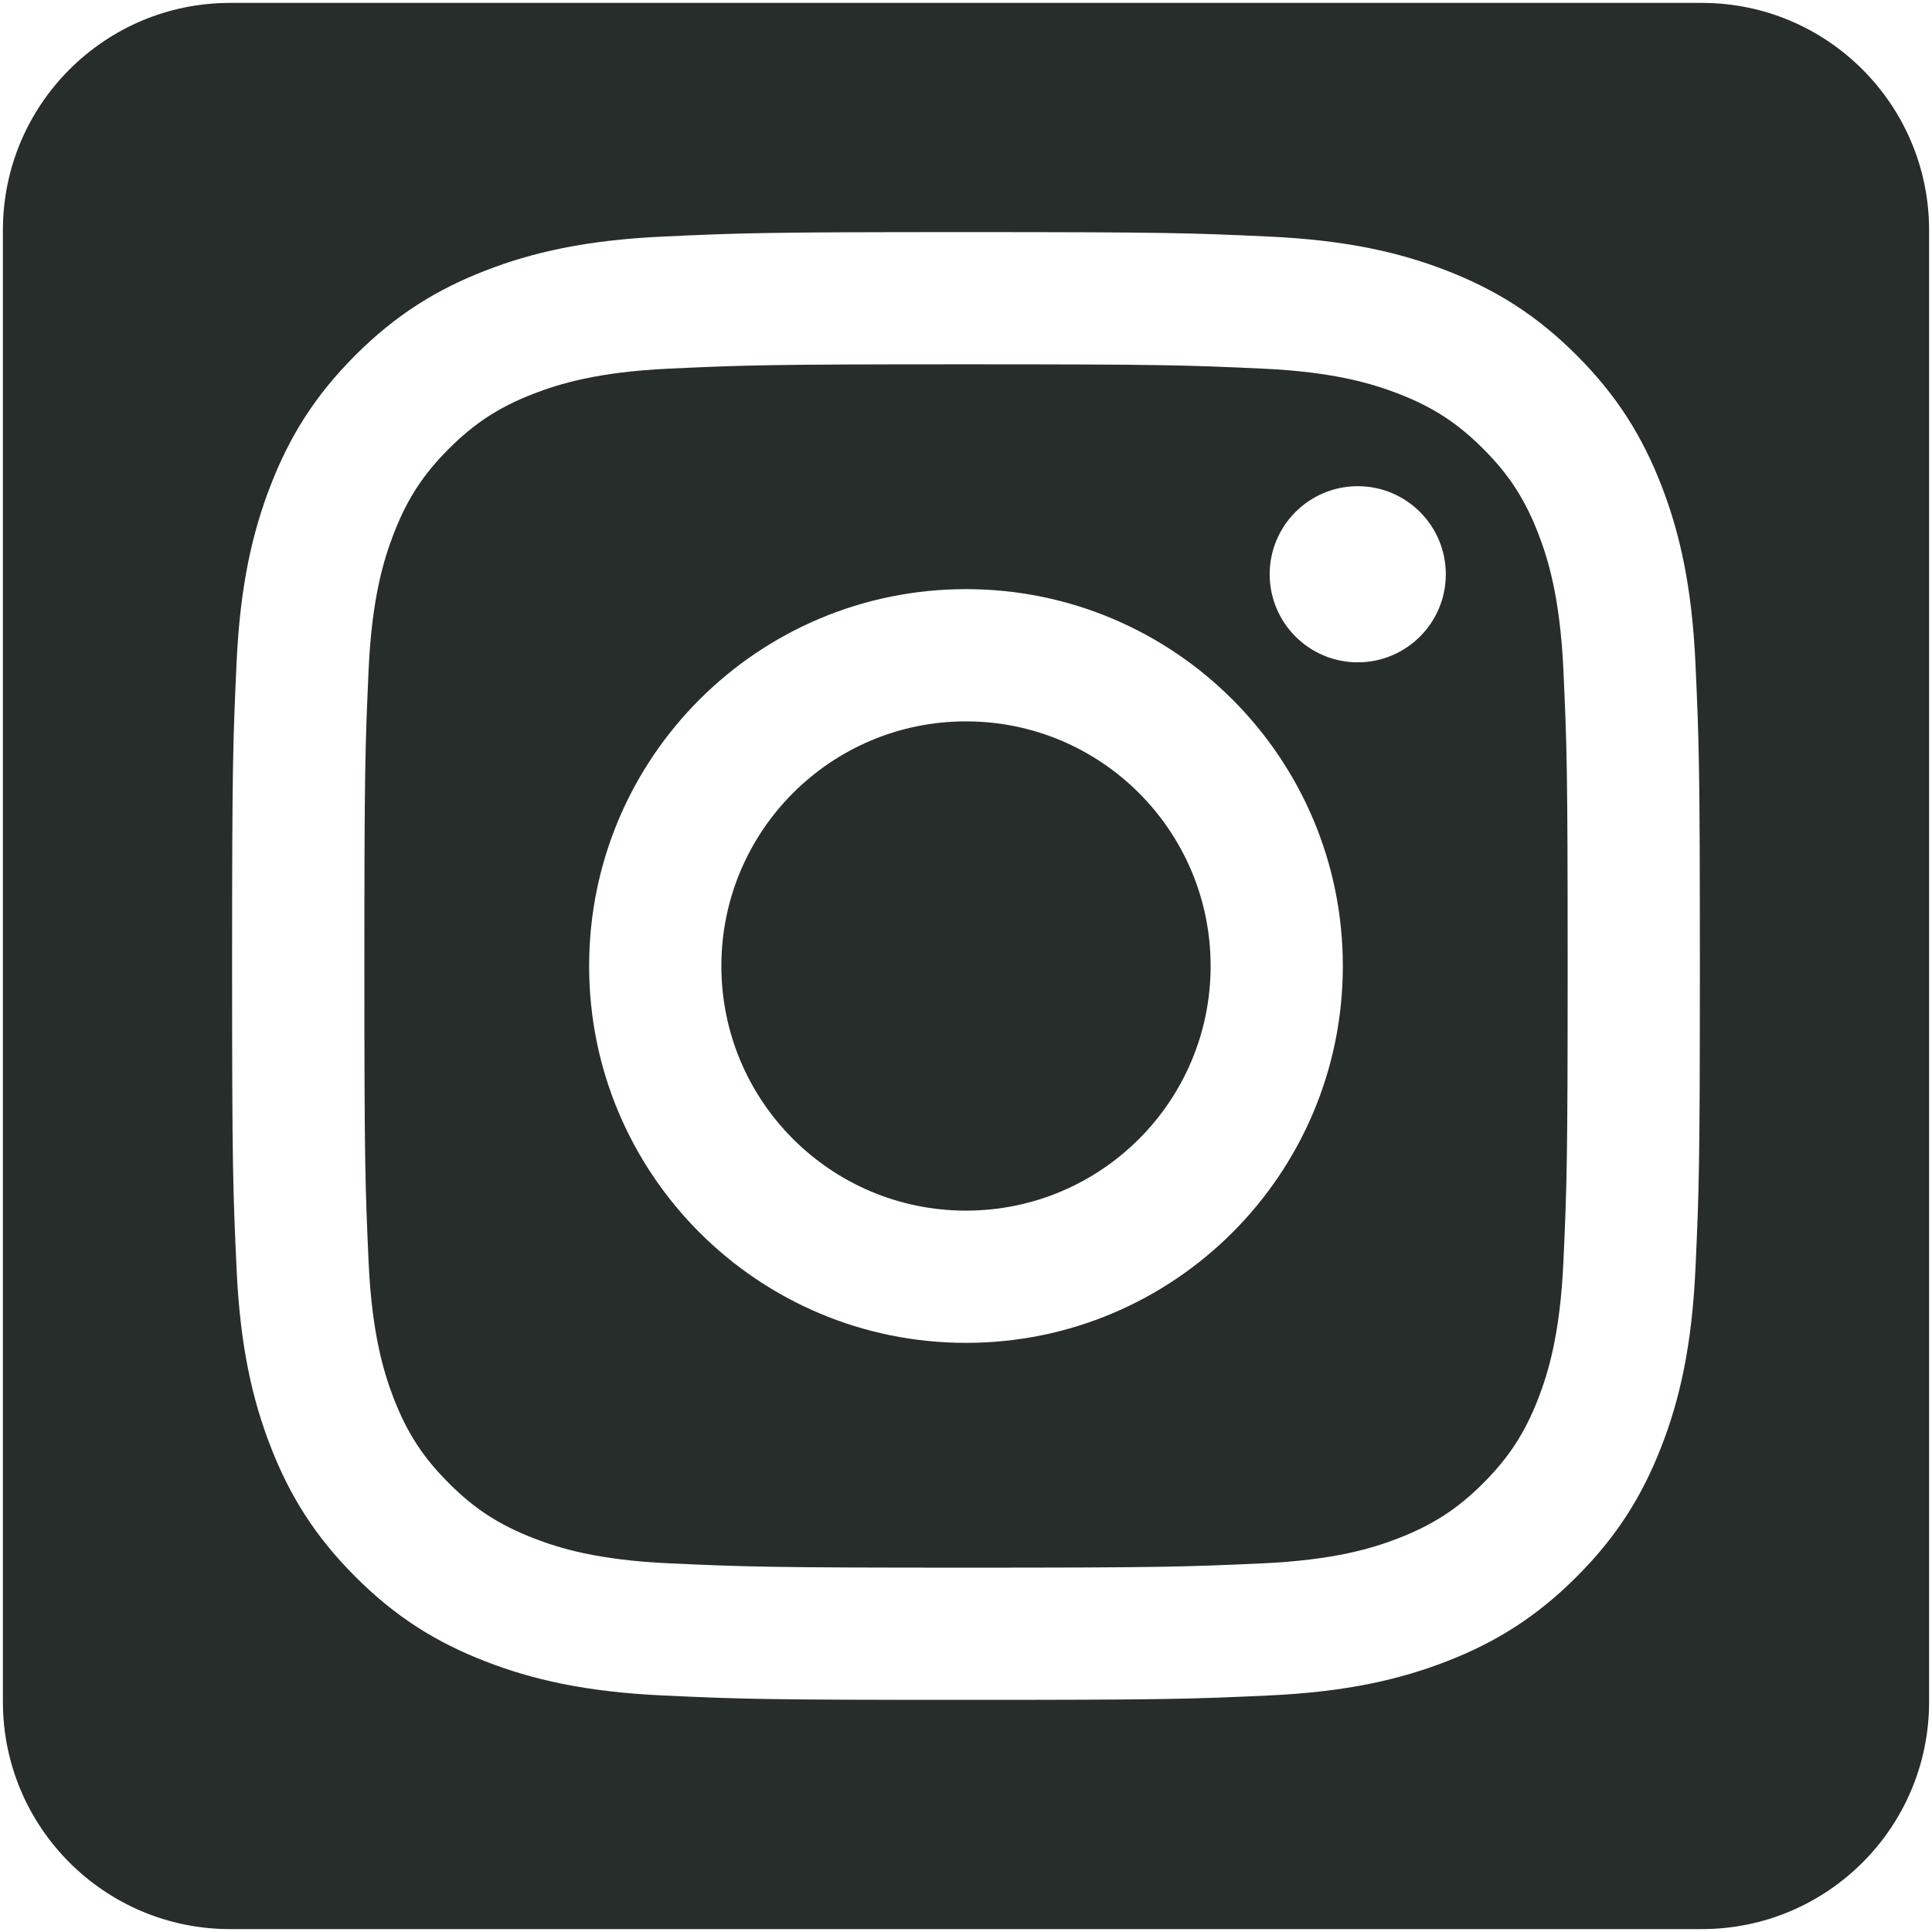
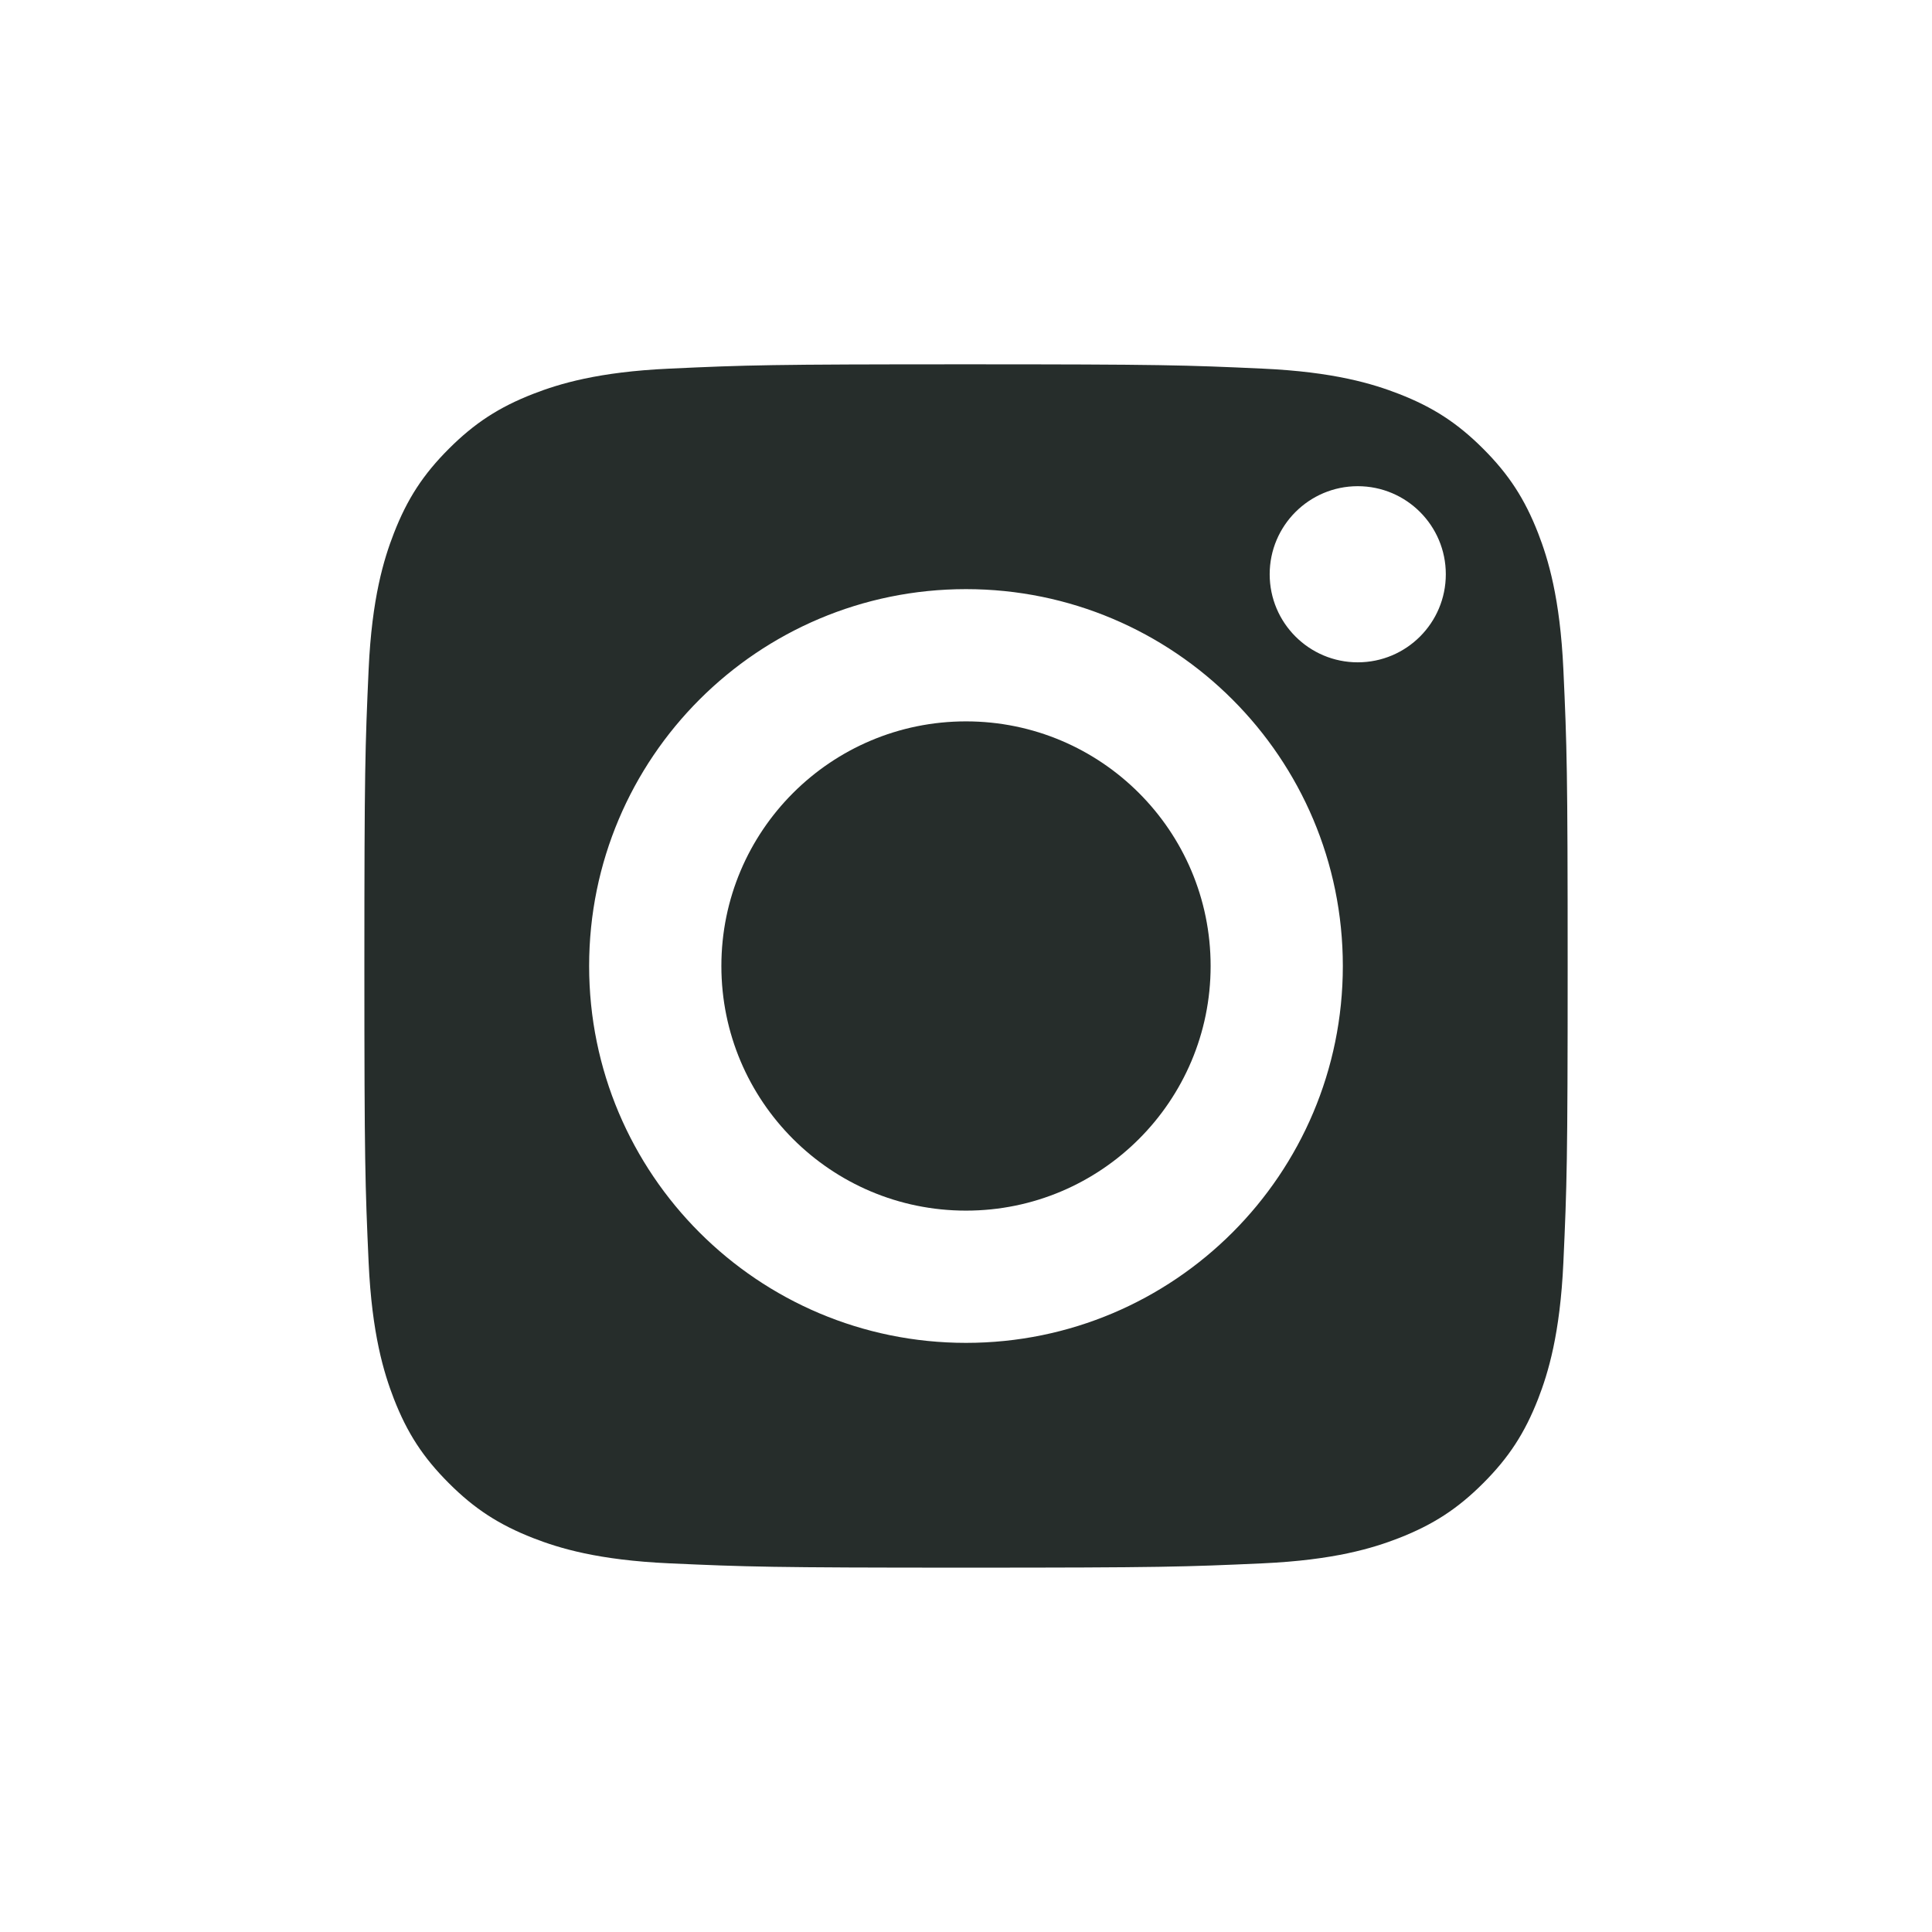
<svg xmlns="http://www.w3.org/2000/svg" version="1.1" id="Warstwa_1" x="0px" y="0px" width="60px" height="60px" viewBox="0 0 60 60" enable-background="new 0 0 60 60" xml:space="preserve">
  <g>
    <path fill="#262D2B" d="M47.768,16.559c-0.415-1.064-0.908-1.824-1.705-2.621c-0.798-0.798-1.557-1.292-2.621-1.706   c-0.804-0.312-2.01-0.683-4.231-0.784c-2.403-0.11-3.124-0.134-9.21-0.134s-6.807,0.023-9.209,0.134   c-2.222,0.101-3.429,0.472-4.233,0.784c-1.063,0.414-1.822,0.908-2.62,1.706c-0.798,0.797-1.292,1.557-1.706,2.621   c-0.312,0.802-0.684,2.009-0.785,4.231c-0.108,2.404-0.132,3.124-0.132,9.209c0,6.087,0.024,6.809,0.132,9.21   c0.102,2.223,0.474,3.43,0.785,4.234c0.414,1.063,0.908,1.821,1.706,2.618c0.797,0.798,1.557,1.29,2.62,1.706   c0.804,0.313,2.011,0.684,4.233,0.784c2.403,0.108,3.124,0.134,9.209,0.134s6.808-0.025,9.21-0.134   c2.222-0.101,3.428-0.472,4.231-0.784c1.064-0.416,1.823-0.908,2.621-1.706c0.797-0.797,1.29-1.556,1.705-2.618   c0.312-0.805,0.682-2.012,0.784-4.234c0.109-2.401,0.133-3.123,0.133-9.21c0-6.086-0.023-6.806-0.133-9.209   C48.449,18.568,48.079,17.361,47.768,16.559z M30,41.704c-6.463,0-11.704-5.239-11.704-11.704c0-6.463,5.24-11.704,11.704-11.704   c6.463,0,11.703,5.24,11.703,11.704C41.703,36.465,36.463,41.704,30,41.704z M42.166,20.569c-1.51,0-2.735-1.225-2.735-2.735   c0-1.51,1.226-2.735,2.735-2.735c1.511,0,2.735,1.225,2.735,2.735C44.901,19.345,43.677,20.569,42.166,20.569z" />
    <circle fill="#262D2B" cx="30" cy="30" r="7.597" />
-     <path fill="#262D2B" d="M52.852,0.09H7.148C3.25,0.09,0.09,3.25,0.09,7.148v45.703c0,3.898,3.159,7.059,7.058,7.059h45.703   c3.896,0,7.059-3.158,7.059-7.059V7.148C59.908,3.25,56.748,0.09,52.852,0.09z M52.654,39.397c-0.111,2.426-0.496,4.083-1.06,5.532   c-0.583,1.499-1.361,2.77-2.629,4.036c-1.267,1.269-2.537,2.047-4.036,2.629c-1.45,0.563-3.107,0.949-5.533,1.061   c-2.431,0.112-3.207,0.136-9.396,0.136c-6.19,0-6.966-0.023-9.397-0.136c-2.425-0.111-4.082-0.497-5.532-1.061   c-1.499-0.582-2.77-1.36-4.036-2.629c-1.268-1.267-2.046-2.537-2.629-4.036c-0.563-1.449-0.95-3.106-1.059-5.532   C7.234,36.967,7.208,36.189,7.208,30c0-6.19,0.026-6.965,0.138-9.396c0.109-2.426,0.496-4.083,1.059-5.533   c0.583-1.5,1.361-2.77,2.629-4.037c1.267-1.268,2.538-2.046,4.036-2.629c1.45-0.563,3.107-0.948,5.532-1.059   C23.034,7.234,23.81,7.208,30,7.208c6.189,0,6.966,0.026,9.396,0.138c2.426,0.111,4.083,0.496,5.533,1.059   c1.499,0.583,2.77,1.361,4.036,2.629c1.268,1.268,2.046,2.538,2.629,4.037c0.563,1.449,0.948,3.106,1.06,5.533   c0.111,2.431,0.137,3.206,0.137,9.396C52.791,36.189,52.766,36.967,52.654,39.397z" />
  </g>
</svg>